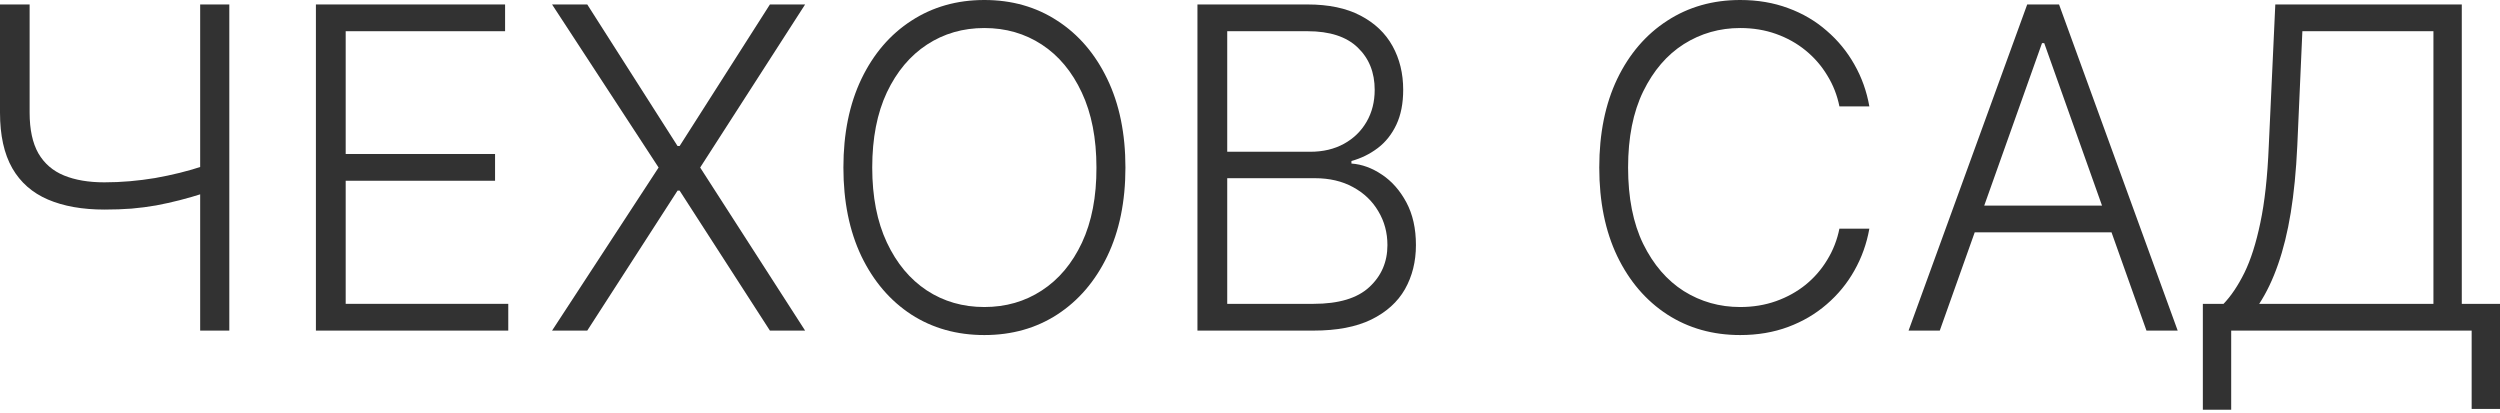
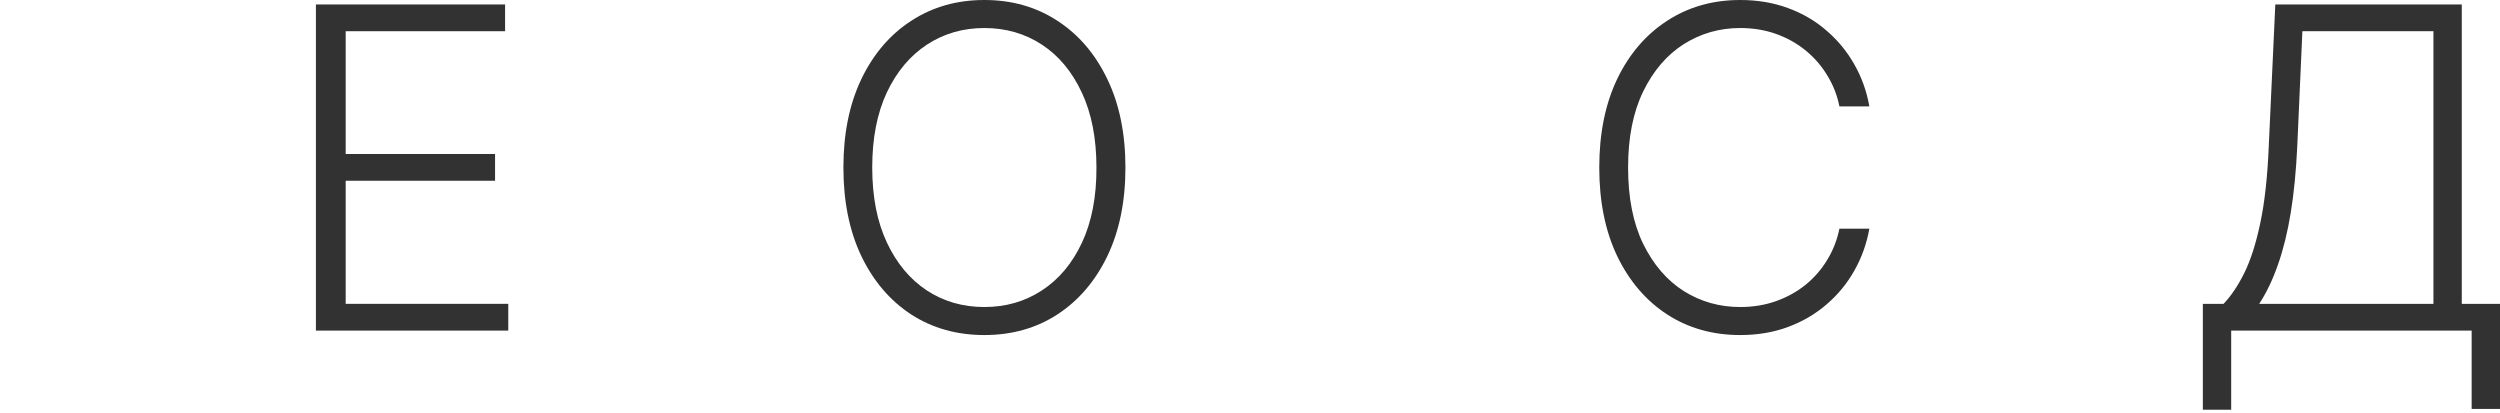
<svg xmlns="http://www.w3.org/2000/svg" width="436" height="72" viewBox="0 0 436 72" fill="none">
-   <path d="M0 0.778H5.166V19.635C5.166 22.579 5.675 24.949 6.693 26.745C7.73 28.522 9.22 29.809 11.165 30.605C13.109 31.401 15.451 31.799 18.191 31.799C19.691 31.799 21.181 31.735 22.662 31.605C24.143 31.476 25.606 31.29 27.05 31.05C28.513 30.79 29.957 30.485 31.383 30.133C32.809 29.781 34.206 29.374 35.577 28.911V33.688C34.132 34.151 32.725 34.558 31.355 34.91C29.985 35.262 28.606 35.567 27.217 35.827C25.847 36.067 24.421 36.252 22.94 36.382C21.459 36.493 19.885 36.549 18.219 36.549C14.368 36.549 11.081 35.965 8.36 34.799C5.638 33.633 3.564 31.809 2.138 29.328C0.713 26.828 0 23.597 0 19.635V0.778ZM34.91 0.778H39.992V57.656H34.91V0.778Z" fill="#323232" />
  <path d="M55.094 57.656V0.778H88.087V5.443H60.287V26.856H86.338V31.522H60.287V52.99H88.643V57.656H55.094Z" fill="#323232" />
-   <path d="M102.418 0.778L118.165 25.467H118.526L134.273 0.778H140.411L122.109 29.217L140.411 57.656H134.273L118.526 33.244H118.165L102.418 57.656H96.28L114.86 29.217L96.28 0.778H102.418Z" fill="#323232" />
  <path d="M196.275 29.217C196.275 35.141 195.22 40.298 193.109 44.686C190.998 49.055 188.091 52.444 184.388 54.851C180.704 57.239 176.464 58.433 171.669 58.433C166.873 58.433 162.624 57.239 158.921 54.851C155.237 52.444 152.339 49.055 150.228 44.686C148.136 40.298 147.09 35.141 147.09 29.217C147.09 23.292 148.136 18.145 150.228 13.775C152.339 9.387 155.246 5.999 158.949 3.61C162.652 1.203 166.892 0 171.669 0C176.464 0 180.704 1.203 184.388 3.61C188.091 5.999 190.998 9.387 193.109 13.775C195.22 18.145 196.275 23.292 196.275 29.217ZM191.22 29.217C191.22 24.125 190.369 19.765 188.665 16.136C186.962 12.488 184.638 9.702 181.694 7.776C178.751 5.851 175.409 4.888 171.669 4.888C167.947 4.888 164.614 5.851 161.67 7.776C158.727 9.702 156.394 12.479 154.672 16.108C152.968 19.737 152.117 24.107 152.117 29.217C152.117 34.308 152.968 38.669 154.672 42.297C156.375 45.926 158.699 48.713 161.643 50.657C164.587 52.583 167.929 53.545 171.669 53.545C175.409 53.545 178.751 52.583 181.694 50.657C184.657 48.731 186.99 45.954 188.693 42.325C190.396 38.678 191.239 34.308 191.22 29.217Z" fill="#323232" />
-   <path d="M208.835 57.656V0.778H228.026C231.729 0.778 234.812 1.426 237.274 2.722C239.755 4.018 241.616 5.786 242.856 8.026C244.097 10.267 244.717 12.812 244.717 15.664C244.717 18.034 244.319 20.061 243.523 21.746C242.727 23.431 241.644 24.792 240.274 25.828C238.903 26.865 237.376 27.615 235.691 28.078V28.522C237.524 28.652 239.301 29.3 241.023 30.466C242.745 31.614 244.162 33.225 245.273 35.299C246.383 37.373 246.939 39.853 246.939 42.742C246.939 45.612 246.3 48.176 245.023 50.435C243.745 52.675 241.782 54.443 239.135 55.739C236.506 57.017 233.155 57.656 229.081 57.656H208.835ZM214.029 52.99H229.081C233.469 52.99 236.709 52.018 238.802 50.074C240.912 48.13 241.968 45.686 241.968 42.742C241.968 40.576 241.44 38.613 240.385 36.854C239.348 35.077 237.876 33.669 235.969 32.633C234.08 31.596 231.858 31.077 229.303 31.077H214.029V52.99ZM214.029 26.467H228.498C230.738 26.467 232.701 26.004 234.386 25.078C236.071 24.153 237.385 22.875 238.329 21.246C239.274 19.617 239.746 17.756 239.746 15.664C239.746 12.646 238.765 10.193 236.802 8.304C234.839 6.397 231.914 5.443 228.026 5.443H214.029V26.467Z" fill="#323232" />
  <path d="M326.014 18.552H320.793C320.404 16.608 319.7 14.812 318.682 13.164C317.682 11.498 316.423 10.044 314.905 8.804C313.387 7.563 311.665 6.601 309.739 5.916C307.814 5.23 305.731 4.888 303.491 4.888C299.899 4.888 296.622 5.823 293.659 7.693C290.715 9.563 288.355 12.312 286.577 15.941C284.818 19.552 283.939 23.977 283.939 29.217C283.939 34.493 284.818 38.937 286.577 42.547C288.355 46.158 290.715 48.898 293.659 50.768C296.622 52.62 299.899 53.545 303.491 53.545C305.731 53.545 307.814 53.203 309.739 52.518C311.665 51.833 313.387 50.879 314.905 49.657C316.423 48.417 317.682 46.963 318.682 45.297C319.7 43.631 320.404 41.825 320.793 39.881H326.014C325.551 42.492 324.681 44.927 323.403 47.185C322.144 49.426 320.534 51.388 318.571 53.073C316.627 54.758 314.387 56.073 311.85 57.017C309.314 57.961 306.527 58.433 303.491 58.433C298.714 58.433 294.474 57.239 290.771 54.851C287.068 52.444 284.161 49.055 282.05 44.686C279.958 40.316 278.912 35.16 278.912 29.217C278.912 23.273 279.958 18.117 282.05 13.747C284.161 9.378 287.068 5.999 290.771 3.61C294.474 1.203 298.714 0 303.491 0C306.527 0 309.314 0.472 311.85 1.416C314.387 2.342 316.627 3.657 318.571 5.36C320.534 7.045 322.144 9.008 323.403 11.248C324.681 13.488 325.551 15.923 326.014 18.552Z" fill="#323232" />
-   <path d="M338.296 57.656H332.853L353.544 0.778H359.098L379.789 57.656H374.345L356.515 7.526H356.126L338.296 57.656ZM342.212 35.854H370.429V40.52H342.212V35.854Z" fill="#323232" />
  <path d="M384.177 71.459V52.99H387.787C389.102 51.62 390.314 49.815 391.425 47.574C392.536 45.315 393.462 42.409 394.202 38.854C394.962 35.28 395.452 30.818 395.674 25.467L396.813 0.778H429.335V52.99H436V71.32H431.056V57.656H389.12V71.459H384.177ZM394.008 52.99H424.391V5.443H401.534L400.646 25.467C400.442 29.818 400.062 33.697 399.507 37.104C398.952 40.492 398.211 43.501 397.285 46.13C396.378 48.741 395.286 51.027 394.008 52.99Z" fill="#323232" />
</svg>